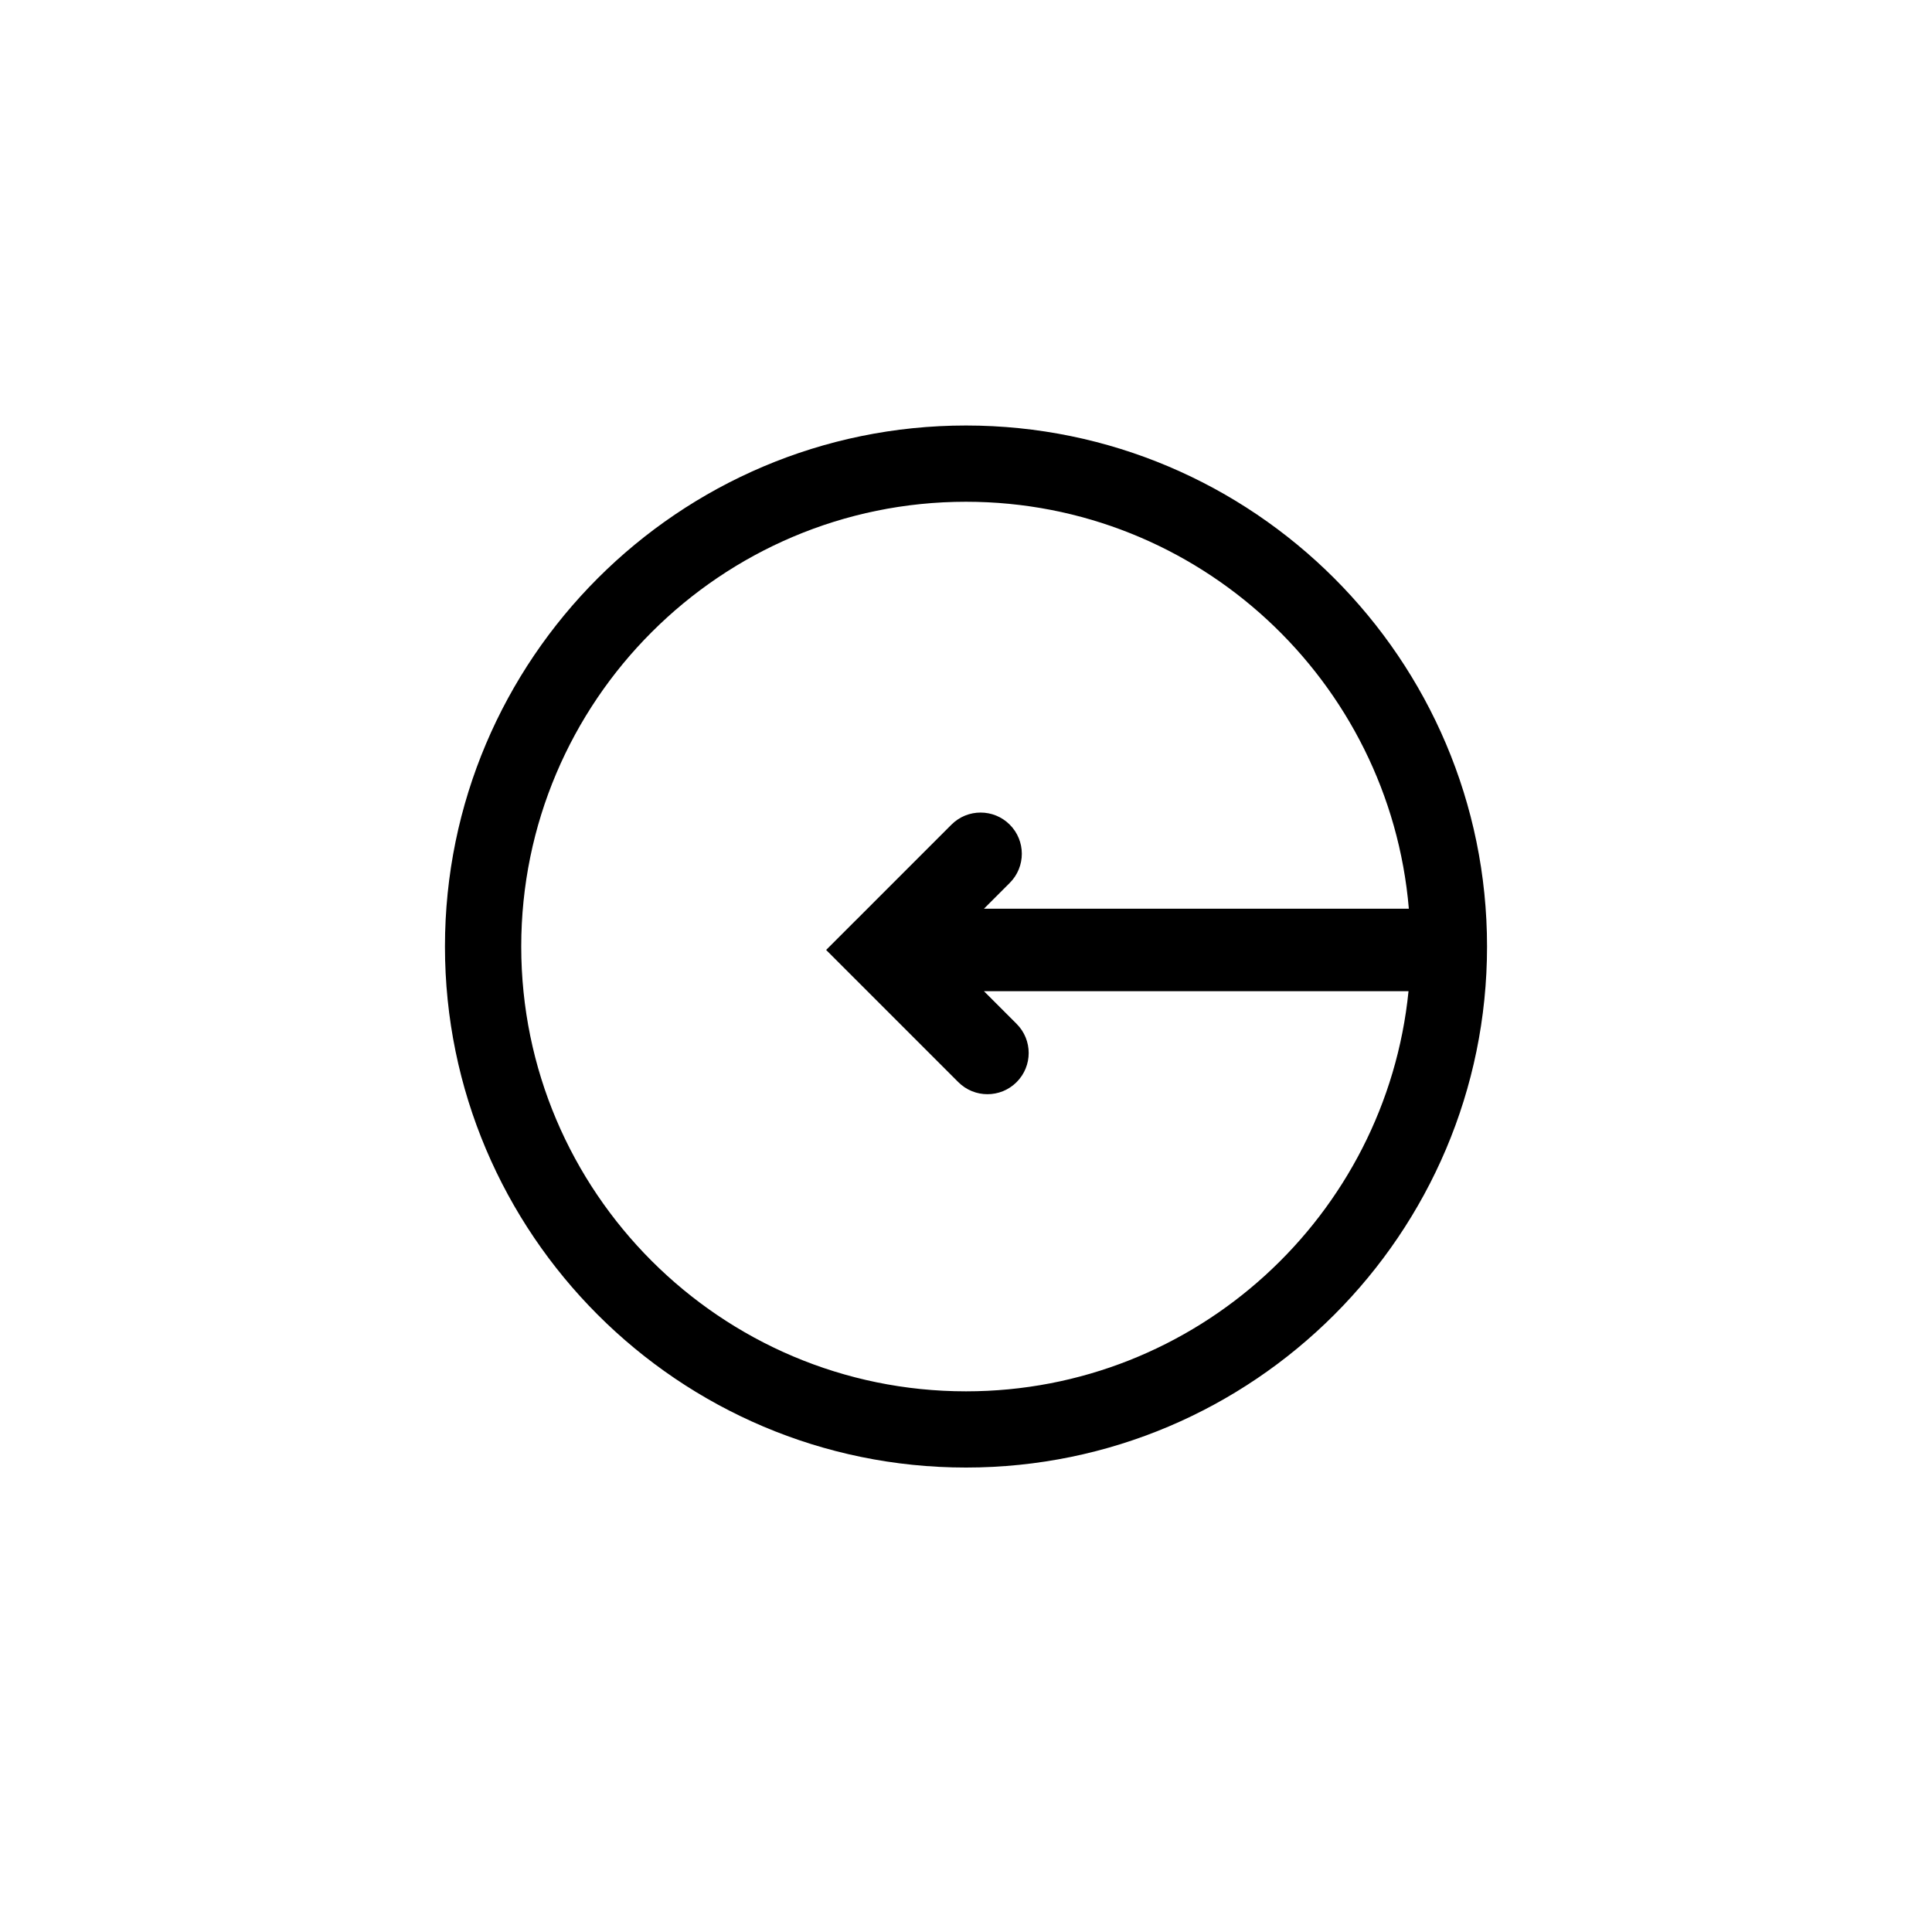
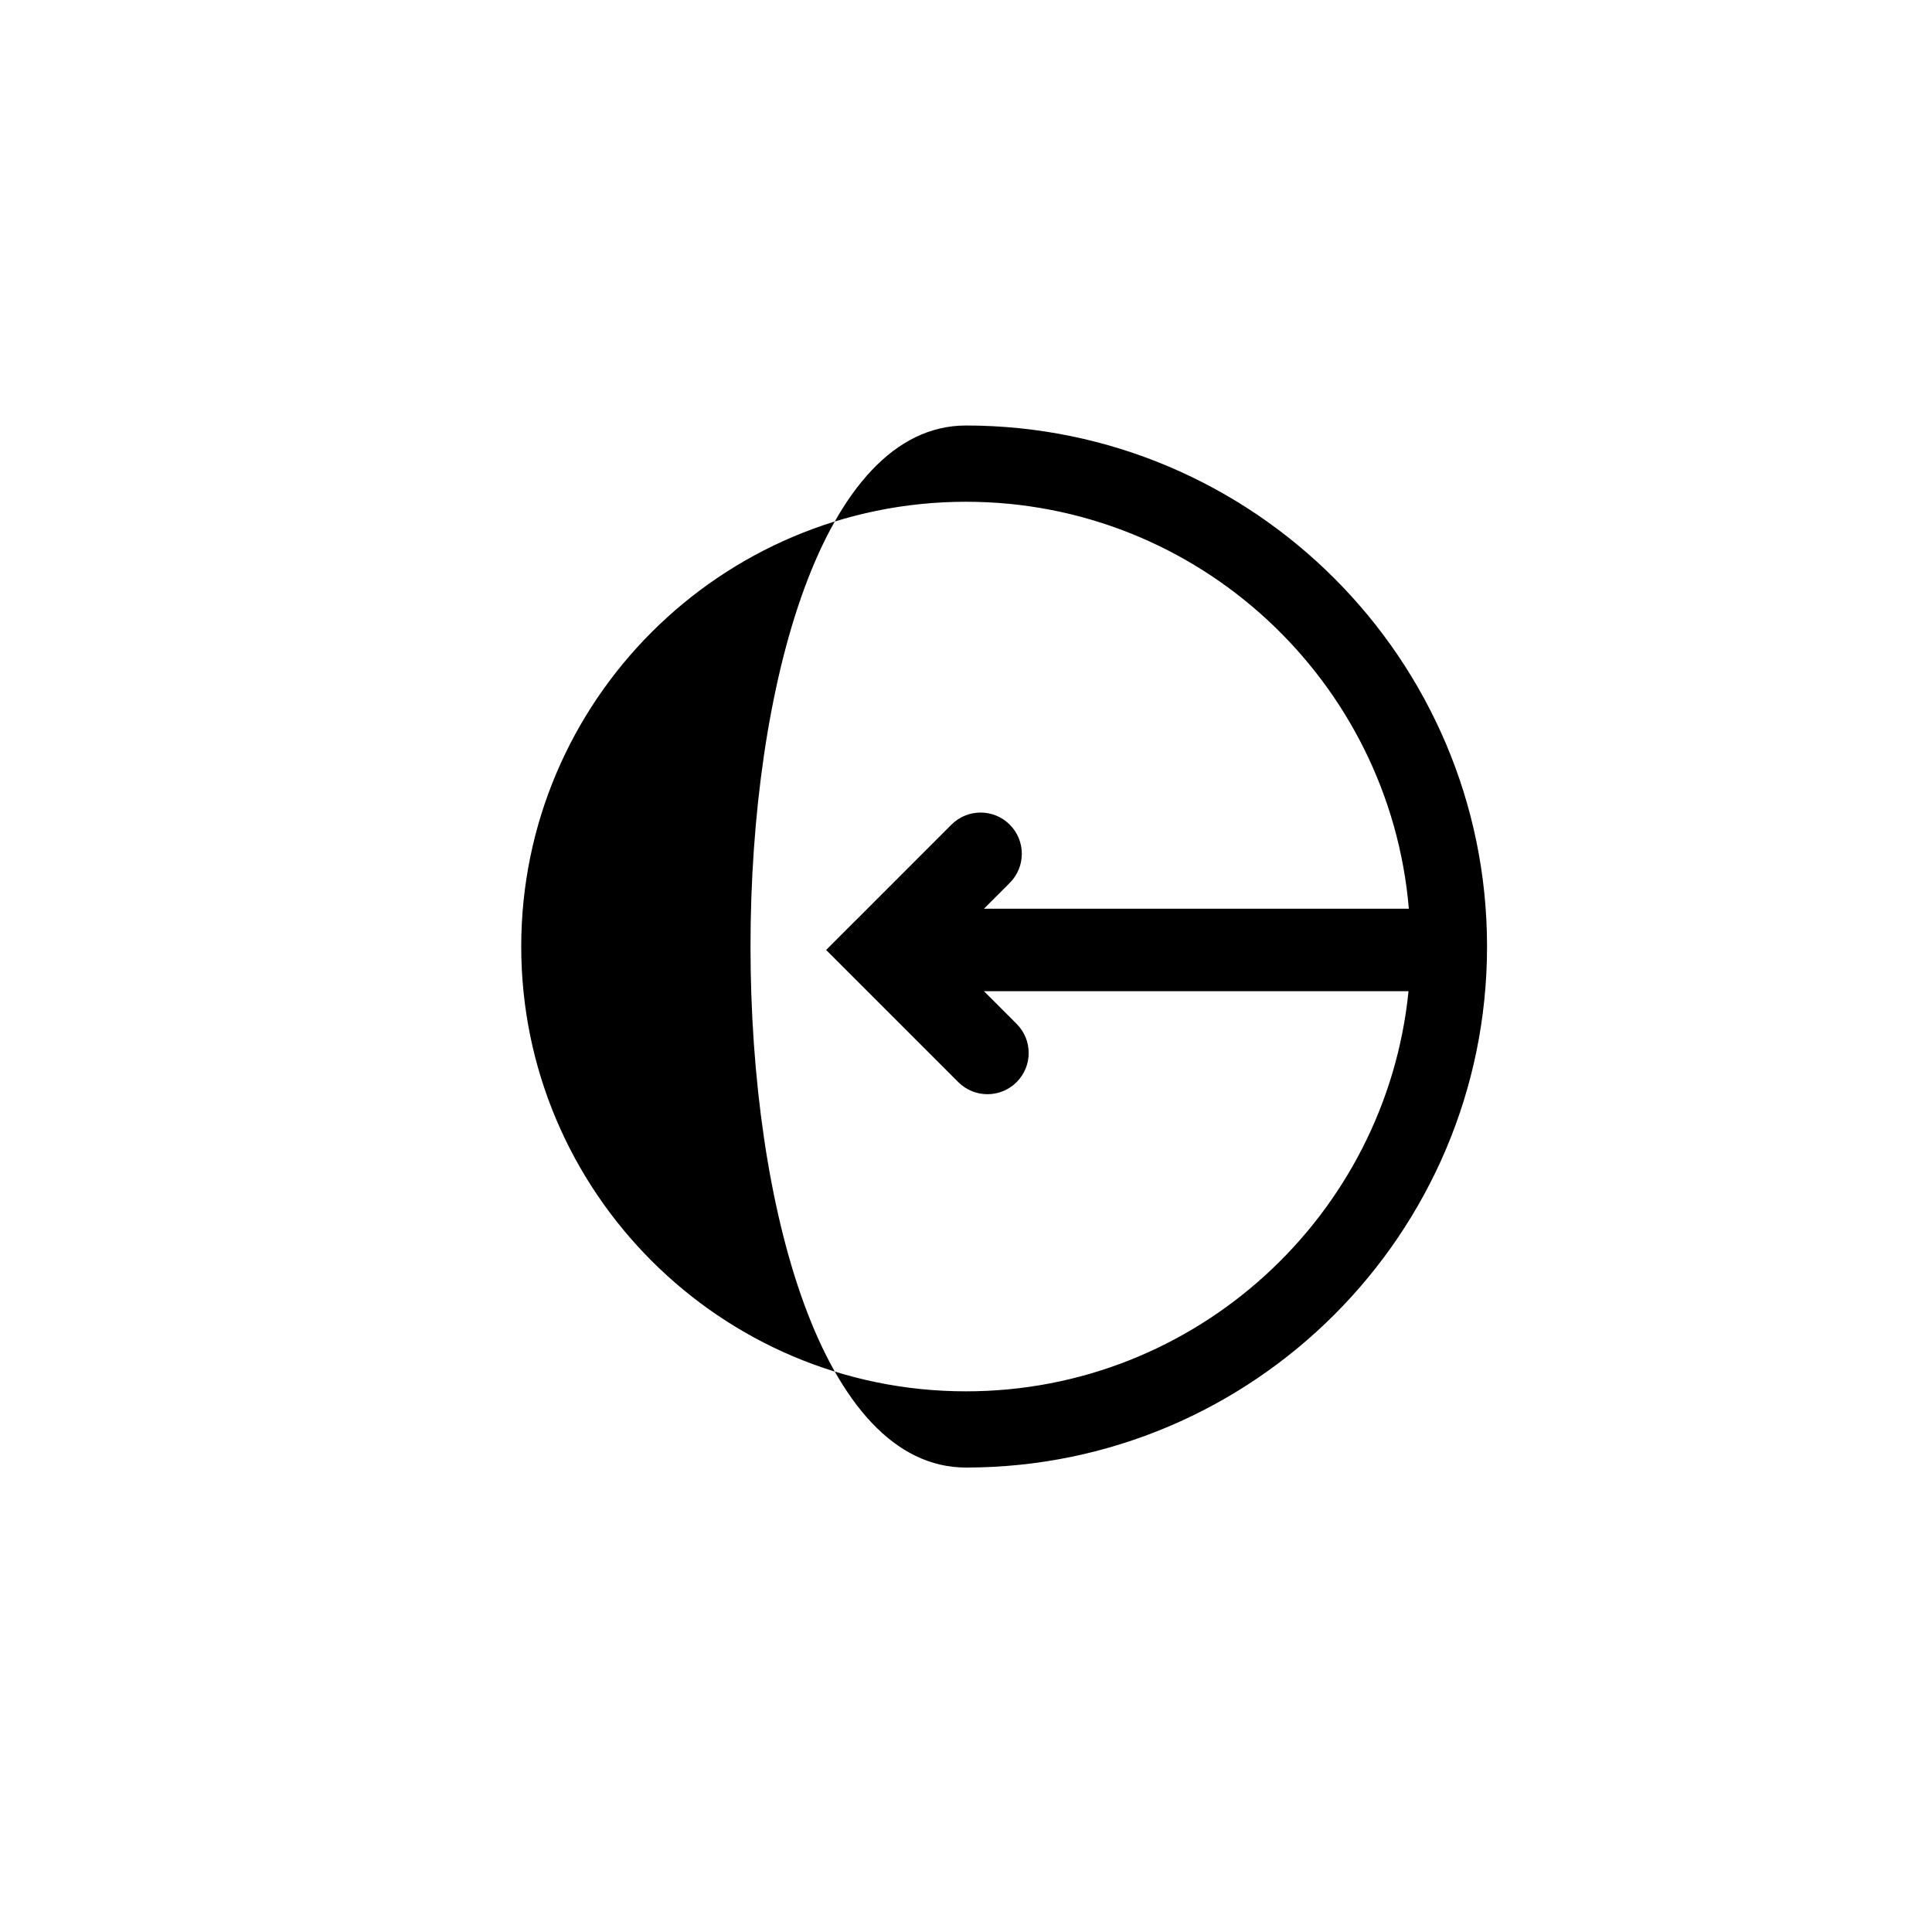
<svg xmlns="http://www.w3.org/2000/svg" version="1.1" id="Layer_1" x="0px" y="0px" width="100px" height="100px" viewBox="0 0 100 100" enable-background="new 0 0 100 100" xml:space="preserve">
-   <path d="M49.999,75.96c14.871,0,26.97-12.099,26.97-26.969S64.87,22.024,49.999,22.024c-14.87,0-26.968,12.098-26.968,26.968  S35.129,75.96,49.999,75.96z M49.999,25.971c12.034,0,21.926,9.285,22.923,21.065H50.928l1.336-1.336  c0.834-0.833,0.834-2.184,0-3.017c-0.416-0.417-0.963-0.625-1.508-0.625c-0.547,0-1.092,0.208-1.509,0.625l-4.976,4.977  c0,0-0.002,0.002-0.004,0.002l-1.506,1.507l1.506,1.507c0.002,0,0.003,0.002,0.004,0.003l5.331,5.332  c0.833,0.833,2.184,0.833,3.017,0c0.834-0.833,0.834-2.184,0-3.017l-1.691-1.691h21.977c-1.163,11.612-10.99,20.712-22.905,20.712  c-12.694,0-23.021-10.329-23.021-23.023C26.979,36.298,37.305,25.971,49.999,25.971z" />
+   <path d="M49.999,75.96c14.871,0,26.97-12.099,26.97-26.969S64.87,22.024,49.999,22.024S35.129,75.96,49.999,75.96z M49.999,25.971c12.034,0,21.926,9.285,22.923,21.065H50.928l1.336-1.336  c0.834-0.833,0.834-2.184,0-3.017c-0.416-0.417-0.963-0.625-1.508-0.625c-0.547,0-1.092,0.208-1.509,0.625l-4.976,4.977  c0,0-0.002,0.002-0.004,0.002l-1.506,1.507l1.506,1.507c0.002,0,0.003,0.002,0.004,0.003l5.331,5.332  c0.833,0.833,2.184,0.833,3.017,0c0.834-0.833,0.834-2.184,0-3.017l-1.691-1.691h21.977c-1.163,11.612-10.99,20.712-22.905,20.712  c-12.694,0-23.021-10.329-23.021-23.023C26.979,36.298,37.305,25.971,49.999,25.971z" />
</svg>